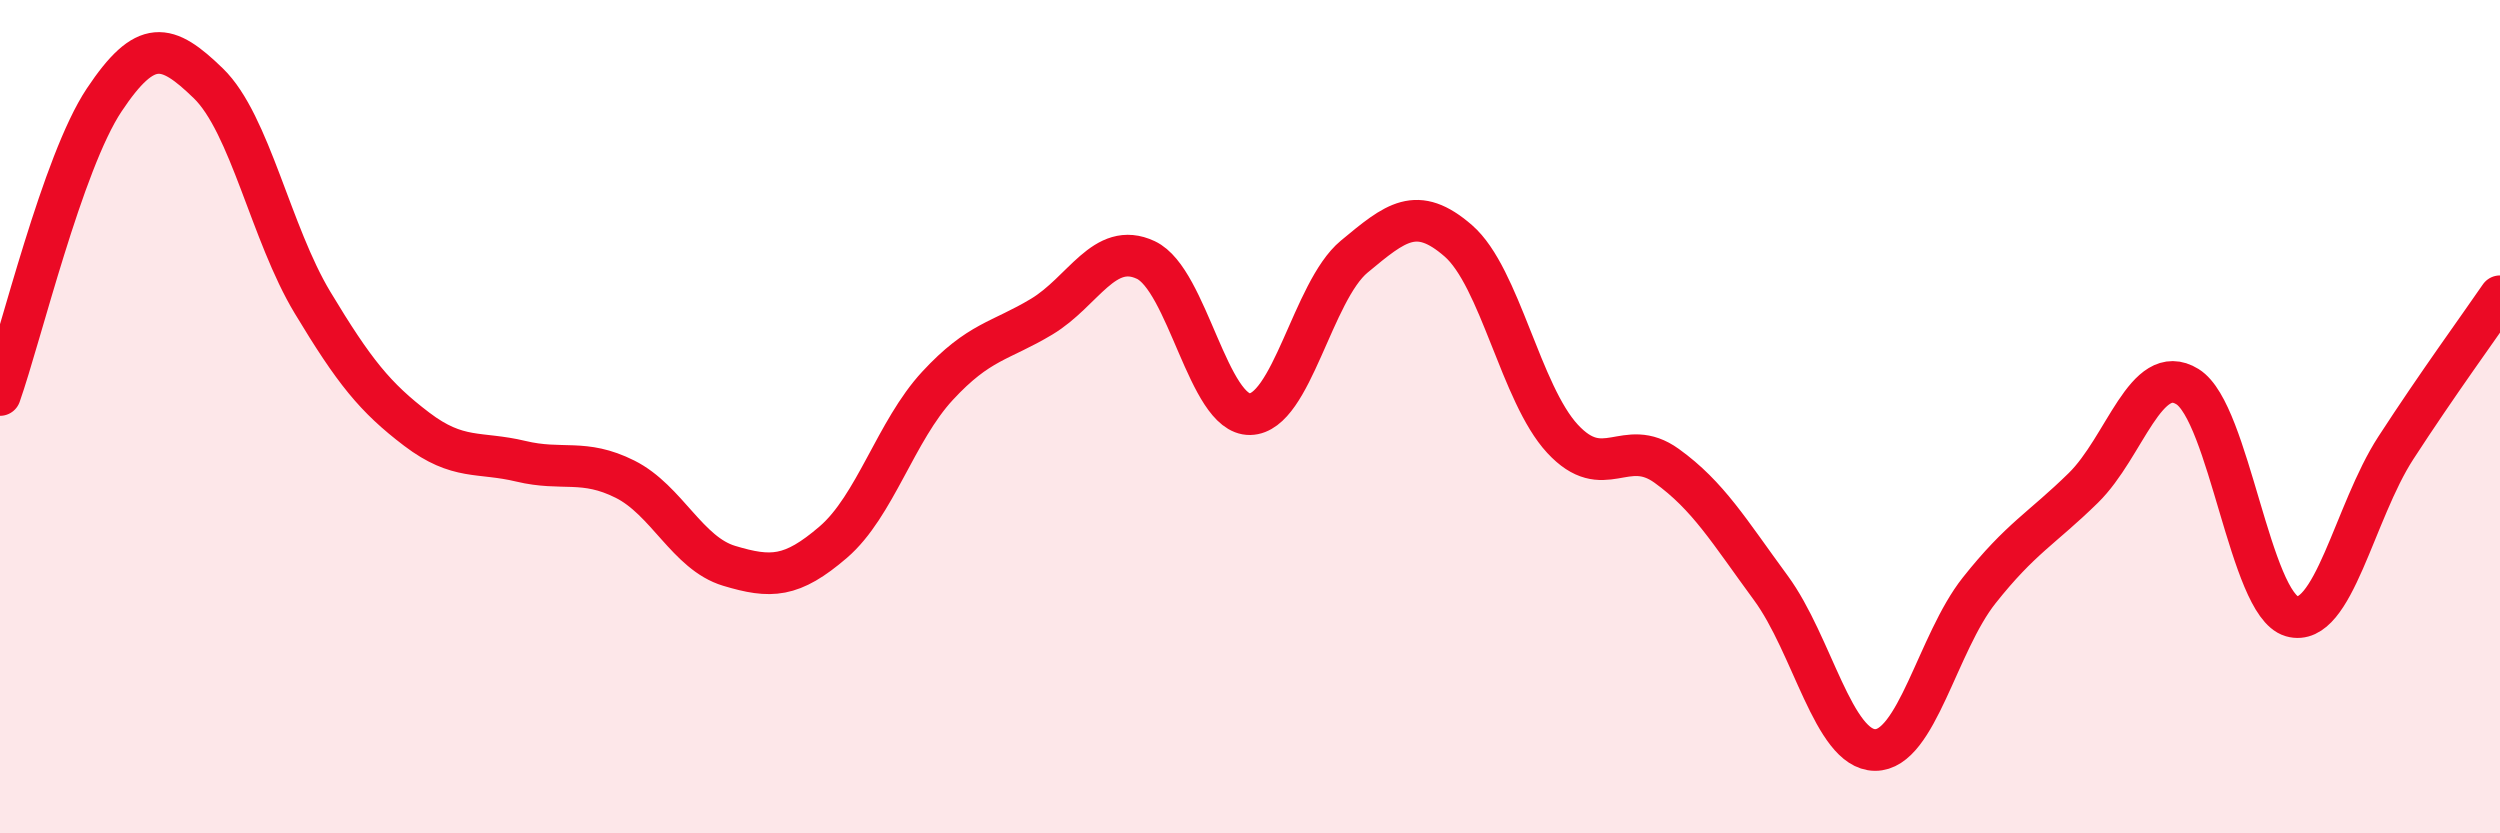
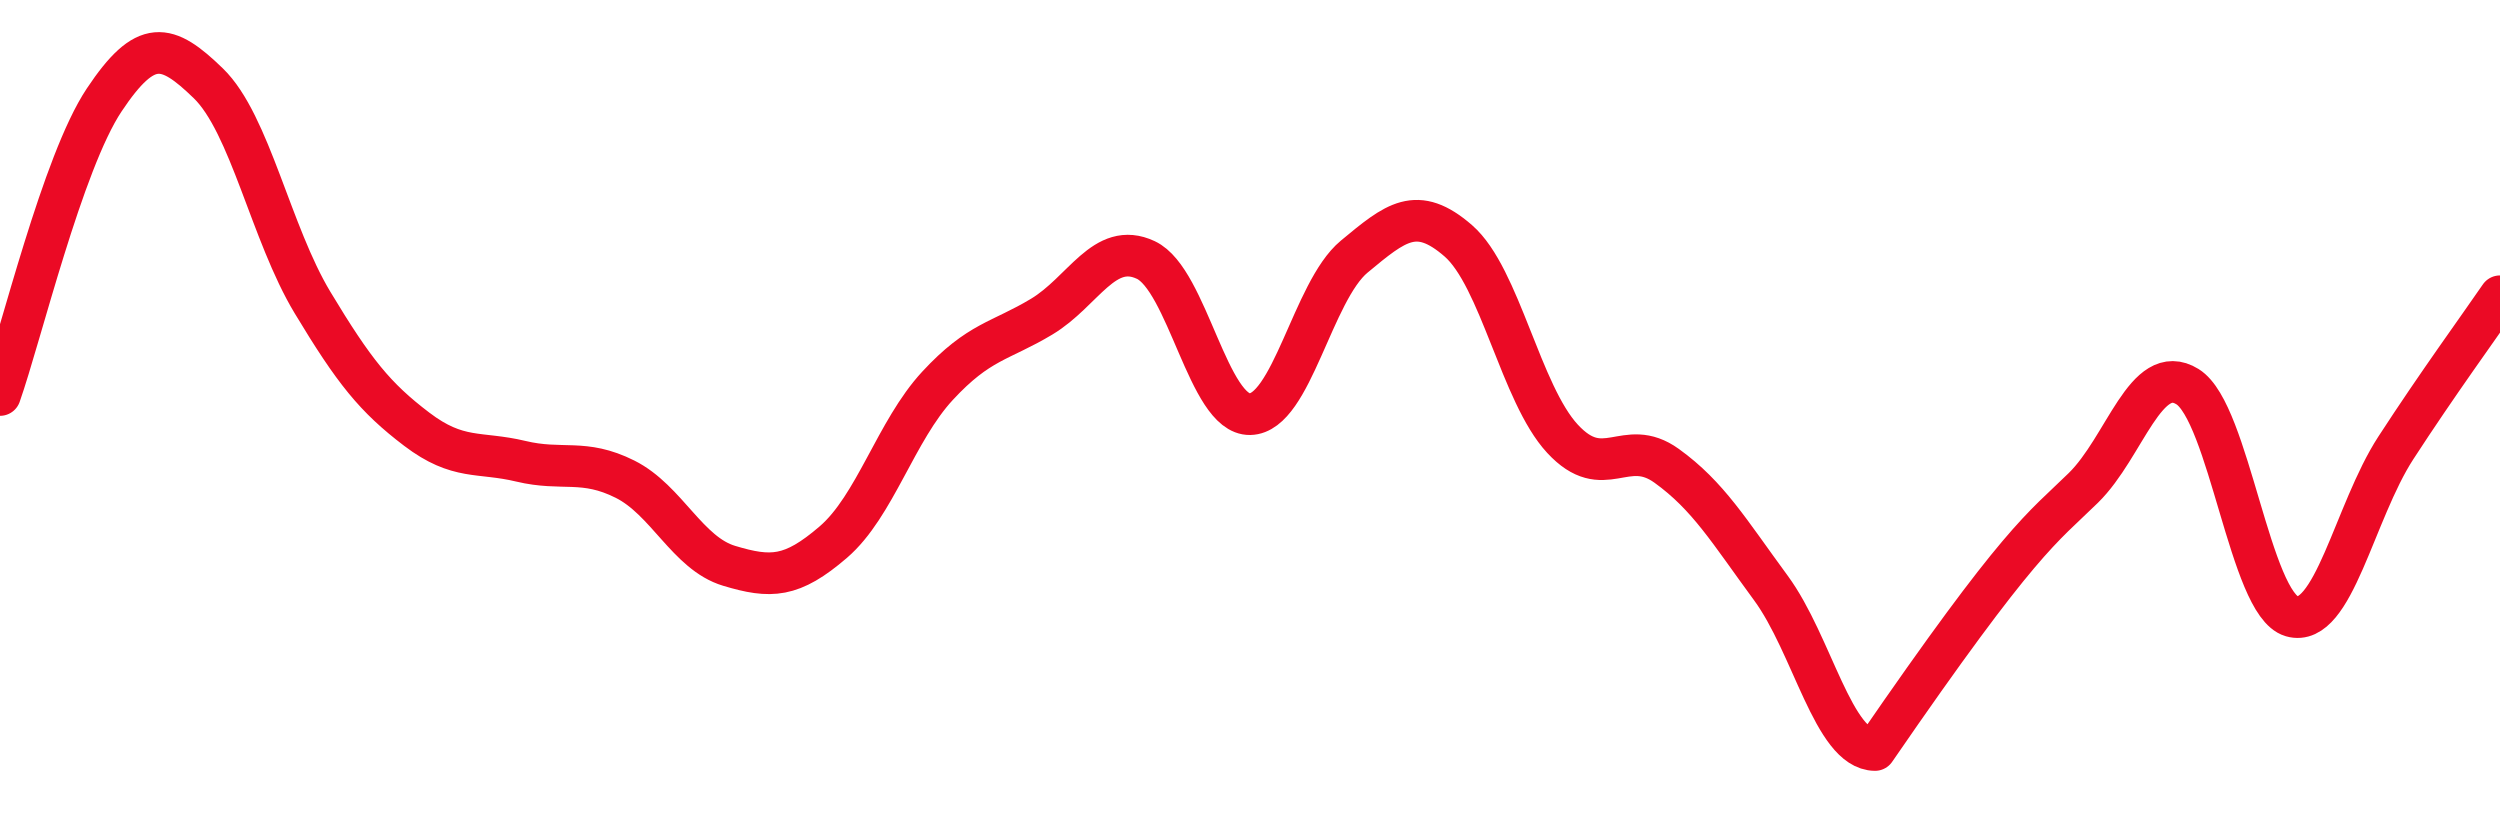
<svg xmlns="http://www.w3.org/2000/svg" width="60" height="20" viewBox="0 0 60 20">
-   <path d="M 0,9.48 C 0.5,8.06 1.5,3.9 2.5,2.4 C 3.5,0.9 4,1.03 5,2 C 6,2.97 6.5,5.6 7.5,7.26 C 8.5,8.92 9,9.54 10,10.3 C 11,11.06 11.5,10.83 12.5,11.07 C 13.5,11.31 14,11 15,11.5 C 16,12 16.5,13.28 17.5,13.58 C 18.5,13.88 19,13.87 20,13.01 C 21,12.15 21.5,10.34 22.5,9.26 C 23.5,8.18 24,8.2 25,7.6 C 26,7 26.5,5.77 27.5,6.24 C 28.5,6.71 29,9.96 30,9.94 C 31,9.92 31.5,6.99 32.5,6.16 C 33.5,5.33 34,4.91 35,5.78 C 36,6.65 36.5,9.45 37.5,10.53 C 38.5,11.61 39,10.46 40,11.18 C 41,11.9 41.5,12.75 42.5,14.11 C 43.5,15.47 44,17.99 45,18 C 46,18.01 46.5,15.43 47.5,14.17 C 48.5,12.91 49,12.69 50,11.71 C 51,10.73 51.5,8.66 52.5,9.28 C 53.5,9.9 54,14.5 55,14.79 C 56,15.08 56.5,12.29 57.5,10.75 C 58.5,9.21 59.5,7.84 60,7.11L60 20L0 20Z" fill="#EB0A25" opacity="0.1" stroke-linecap="round" stroke-linejoin="round" />
-   <path d="M 0,9.48 C 0.5,8.06 1.5,3.9 2.5,2.4 C 3.5,0.9 4,1.03 5,2 C 6,2.97 6.5,5.6 7.5,7.26 C 8.5,8.92 9,9.54 10,10.3 C 11,11.06 11.5,10.83 12.5,11.07 C 13.5,11.31 14,11 15,11.5 C 16,12 16.5,13.28 17.5,13.58 C 18.5,13.88 19,13.87 20,13.01 C 21,12.15 21.5,10.34 22.5,9.26 C 23.5,8.18 24,8.2 25,7.6 C 26,7 26.5,5.77 27.5,6.24 C 28.5,6.71 29,9.96 30,9.94 C 31,9.92 31.5,6.99 32.5,6.16 C 33.5,5.33 34,4.91 35,5.78 C 36,6.65 36.5,9.45 37.5,10.53 C 38.5,11.61 39,10.46 40,11.18 C 41,11.9 41.5,12.75 42.5,14.11 C 43.5,15.47 44,17.99 45,18 C 46,18.01 46.5,15.43 47.5,14.17 C 48.5,12.91 49,12.69 50,11.71 C 51,10.73 51.5,8.66 52.5,9.28 C 53.5,9.9 54,14.5 55,14.79 C 56,15.08 56.5,12.29 57.5,10.75 C 58.5,9.21 59.5,7.84 60,7.11" stroke="#EB0A25" stroke-width="1" fill="none" stroke-linecap="round" stroke-linejoin="round" />
+   <path d="M 0,9.48 C 0.5,8.06 1.5,3.9 2.5,2.4 C 3.5,0.9 4,1.03 5,2 C 6,2.97 6.5,5.6 7.5,7.26 C 8.5,8.92 9,9.54 10,10.3 C 11,11.06 11.5,10.83 12.5,11.07 C 13.5,11.31 14,11 15,11.5 C 16,12 16.5,13.28 17.5,13.58 C 18.5,13.88 19,13.87 20,13.01 C 21,12.15 21.5,10.34 22.5,9.26 C 23.5,8.18 24,8.2 25,7.6 C 26,7 26.5,5.77 27.5,6.24 C 28.5,6.71 29,9.96 30,9.94 C 31,9.92 31.5,6.99 32.5,6.16 C 33.5,5.33 34,4.91 35,5.78 C 36,6.65 36.5,9.45 37.5,10.53 C 38.5,11.61 39,10.46 40,11.18 C 41,11.9 41.5,12.75 42.5,14.11 C 43.5,15.47 44,17.99 45,18 C 48.5,12.91 49,12.69 50,11.71 C 51,10.73 51.5,8.66 52.5,9.28 C 53.5,9.9 54,14.5 55,14.79 C 56,15.08 56.5,12.29 57.5,10.75 C 58.5,9.21 59.5,7.84 60,7.11" stroke="#EB0A25" stroke-width="1" fill="none" stroke-linecap="round" stroke-linejoin="round" />
</svg>